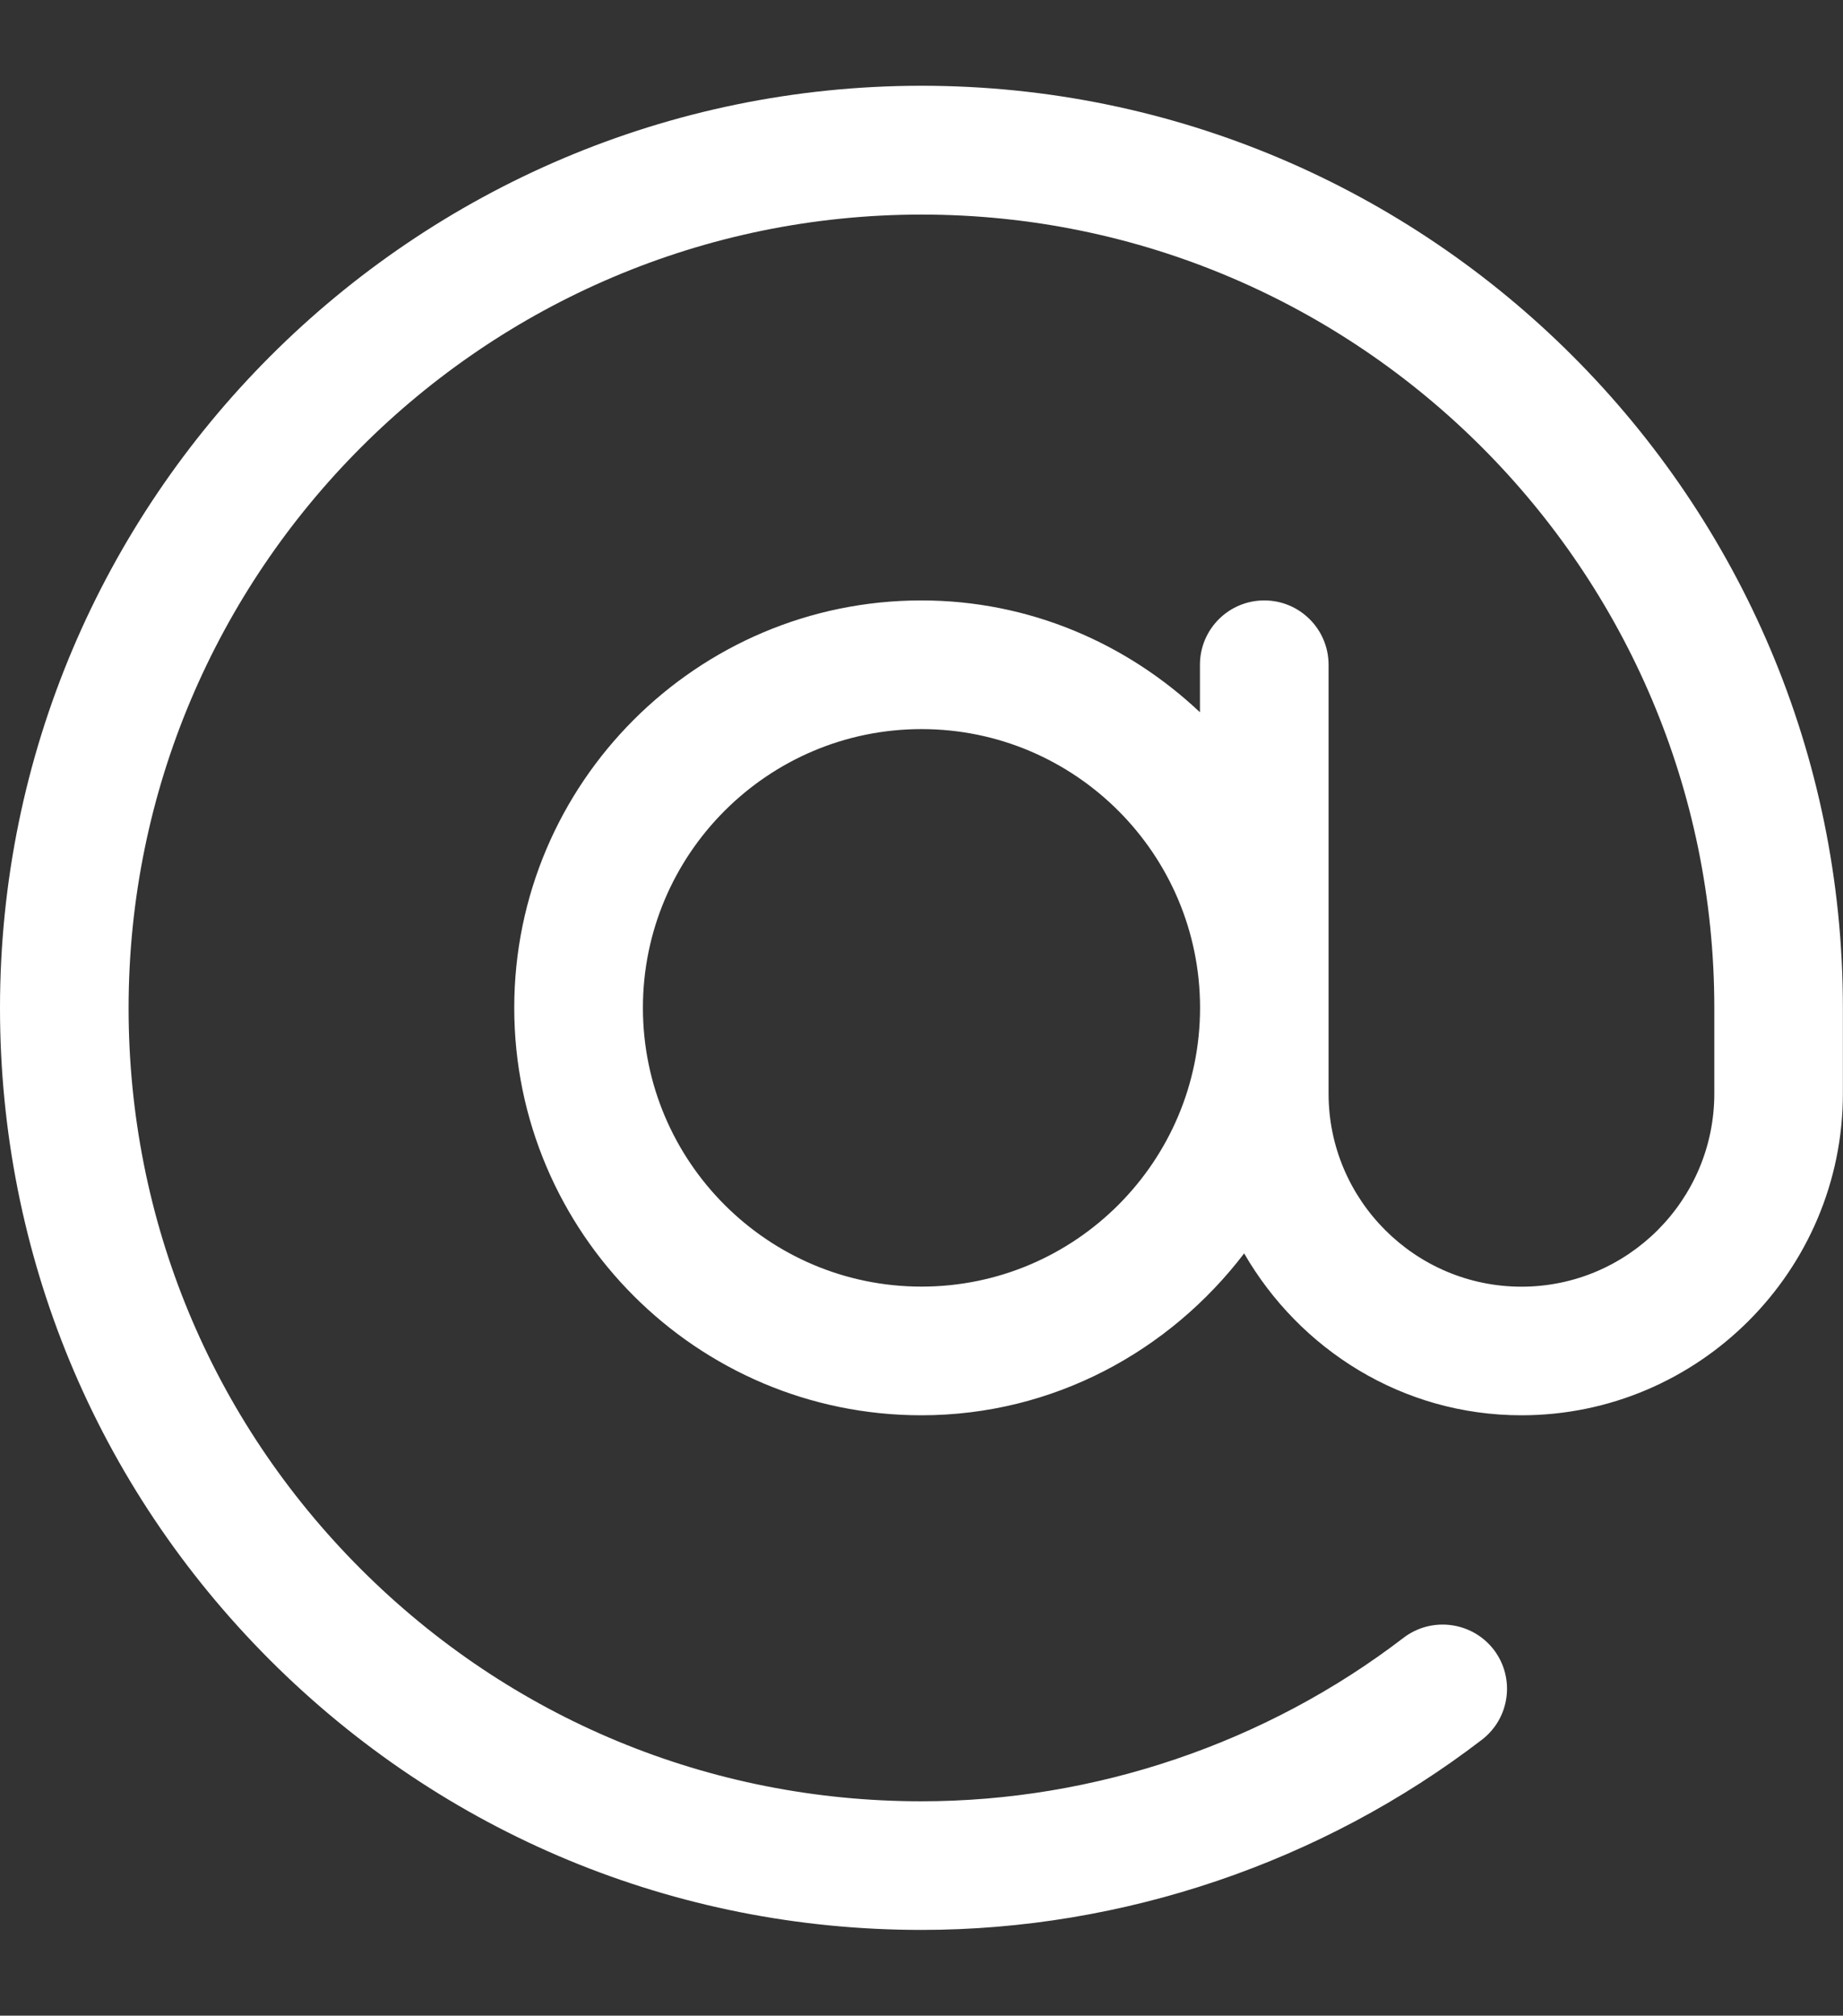
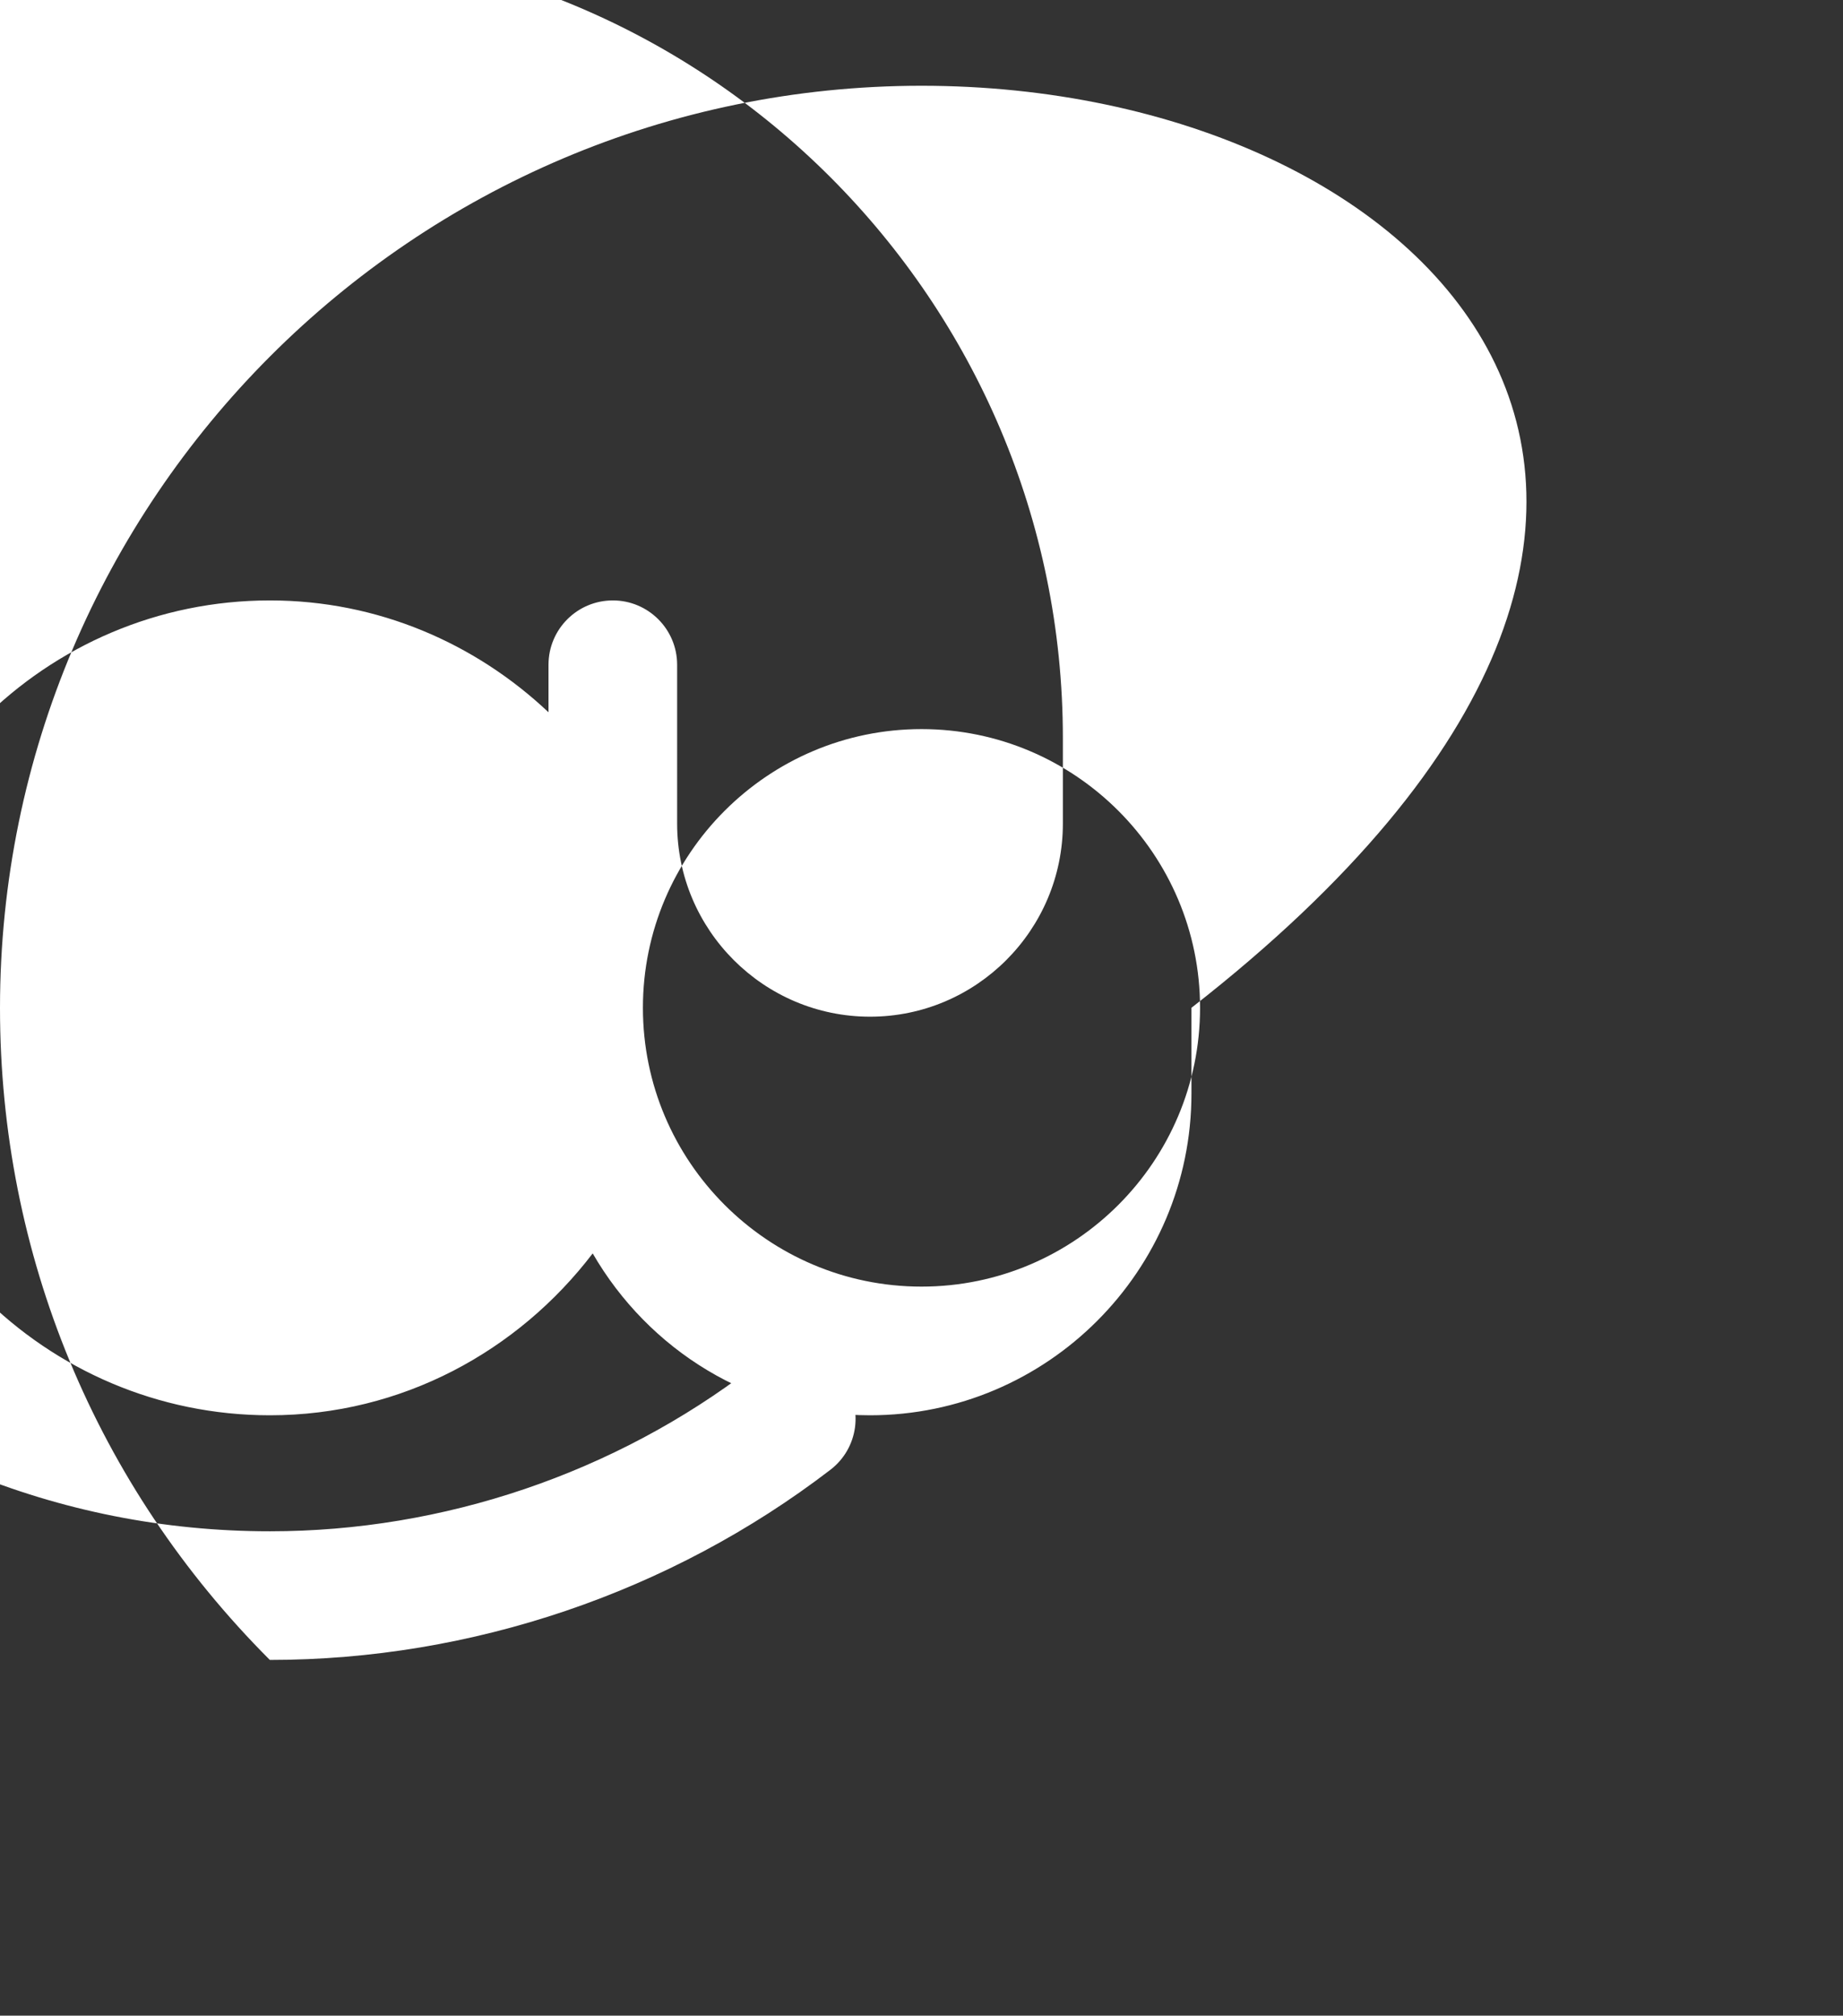
<svg xmlns="http://www.w3.org/2000/svg" version="1.1" id="Layer_1" x="0px" y="0px" width="51.869px" height="56.693px" viewBox="0 0 51.869 56.693" enable-background="new 0 0 51.869 56.693" xml:space="preserve">
  <rect x="0" y="0" width="51.869" height="56.693" fill="#333333" stroke="none" />
-   <path fill="#FFFFFF" d="M25.935,2.412C11.634,2.416,0,14.051,0,28.352c0,6.926,2.697,13.438,7.594,18.336  c4.9,4.896,11.411,7.594,18.334,7.594h0.006c5.67,0,11.271-1.899,15.768-5.346c0.794-0.606,0.947-1.74,0.338-2.537  c-0.609-0.787-1.744-0.94-2.539-0.334c-3.868,2.965-8.688,4.599-13.566,4.599h-0.006c-5.957,0-11.56-2.32-15.775-6.533  c-4.215-4.215-6.535-9.818-6.535-15.777c0-12.306,10.008-22.315,22.315-22.319c12.306,0,22.313,10.012,22.313,22.313v2.412  c0,2.992-2.436,5.43-5.426,5.43c-2.993,0-5.43-2.438-5.43-5.43V18.697c0-0.999-0.811-1.809-1.809-1.809  c-1.001,0-1.811,0.81-1.811,1.809v1.337c-2.053-1.937-4.801-3.146-7.84-3.146c-6.319,0-11.458,5.142-11.458,11.458  c0,6.32,5.14,11.461,11.458,11.461c3.715,0,6.985-1.805,9.084-4.553c1.563,2.703,4.455,4.553,7.803,4.553  c4.986,0,9.048-4.061,9.048-9.049v-2.412C51.869,14.047,40.235,2.412,25.935,2.412 M25.935,36.188c-4.324,0-7.841-3.518-7.841-7.842  c0-4.322,3.517-7.839,7.841-7.839c4.324,0,7.839,3.517,7.839,7.839C33.774,32.67,30.259,36.188,25.935,36.188" />
+   <path fill="#FFFFFF" d="M25.935,2.412C11.634,2.416,0,14.051,0,28.352c0,6.926,2.697,13.438,7.594,18.336  h0.006c5.67,0,11.271-1.899,15.768-5.346c0.794-0.606,0.947-1.74,0.338-2.537  c-0.609-0.787-1.744-0.94-2.539-0.334c-3.868,2.965-8.688,4.599-13.566,4.599h-0.006c-5.957,0-11.56-2.32-15.775-6.533  c-4.215-4.215-6.535-9.818-6.535-15.777c0-12.306,10.008-22.315,22.315-22.319c12.306,0,22.313,10.012,22.313,22.313v2.412  c0,2.992-2.436,5.43-5.426,5.43c-2.993,0-5.43-2.438-5.43-5.43V18.697c0-0.999-0.811-1.809-1.809-1.809  c-1.001,0-1.811,0.81-1.811,1.809v1.337c-2.053-1.937-4.801-3.146-7.84-3.146c-6.319,0-11.458,5.142-11.458,11.458  c0,6.32,5.14,11.461,11.458,11.461c3.715,0,6.985-1.805,9.084-4.553c1.563,2.703,4.455,4.553,7.803,4.553  c4.986,0,9.048-4.061,9.048-9.049v-2.412C51.869,14.047,40.235,2.412,25.935,2.412 M25.935,36.188c-4.324,0-7.841-3.518-7.841-7.842  c0-4.322,3.517-7.839,7.841-7.839c4.324,0,7.839,3.517,7.839,7.839C33.774,32.67,30.259,36.188,25.935,36.188" />
</svg>